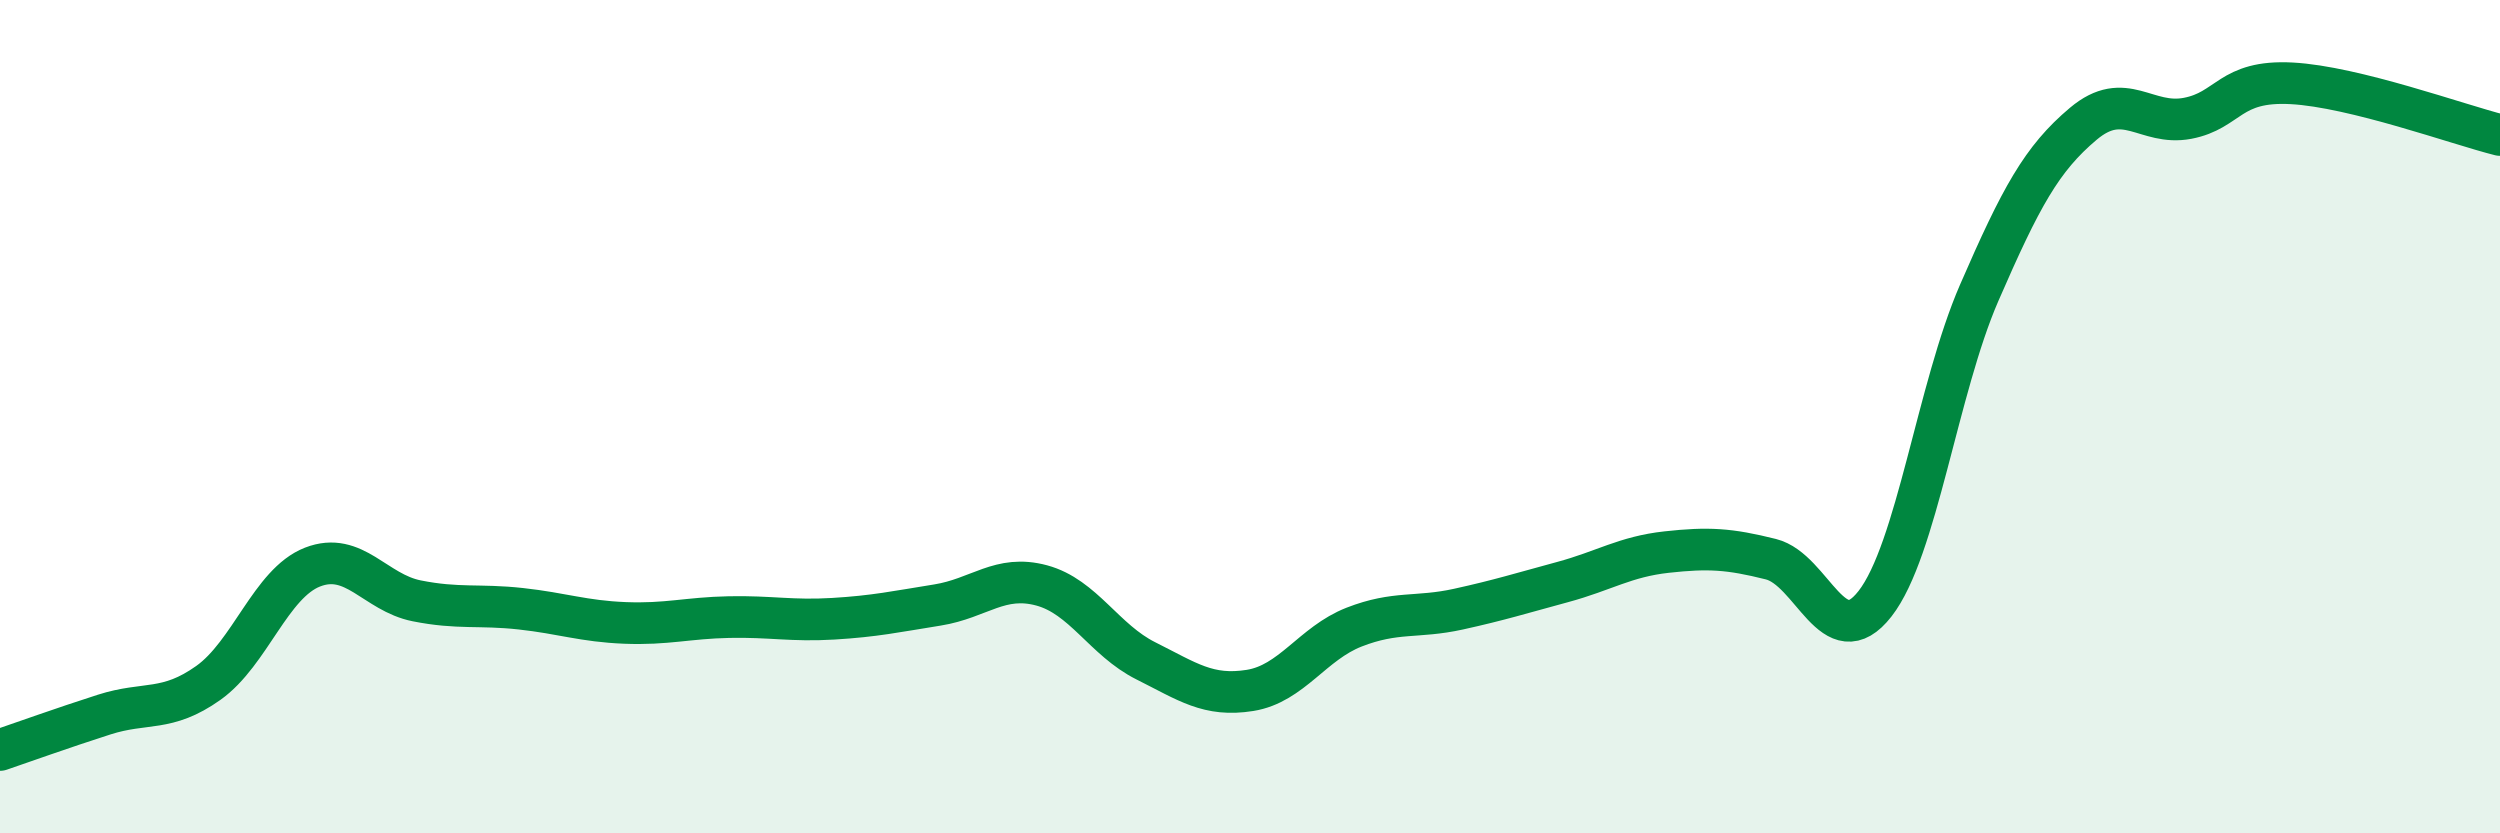
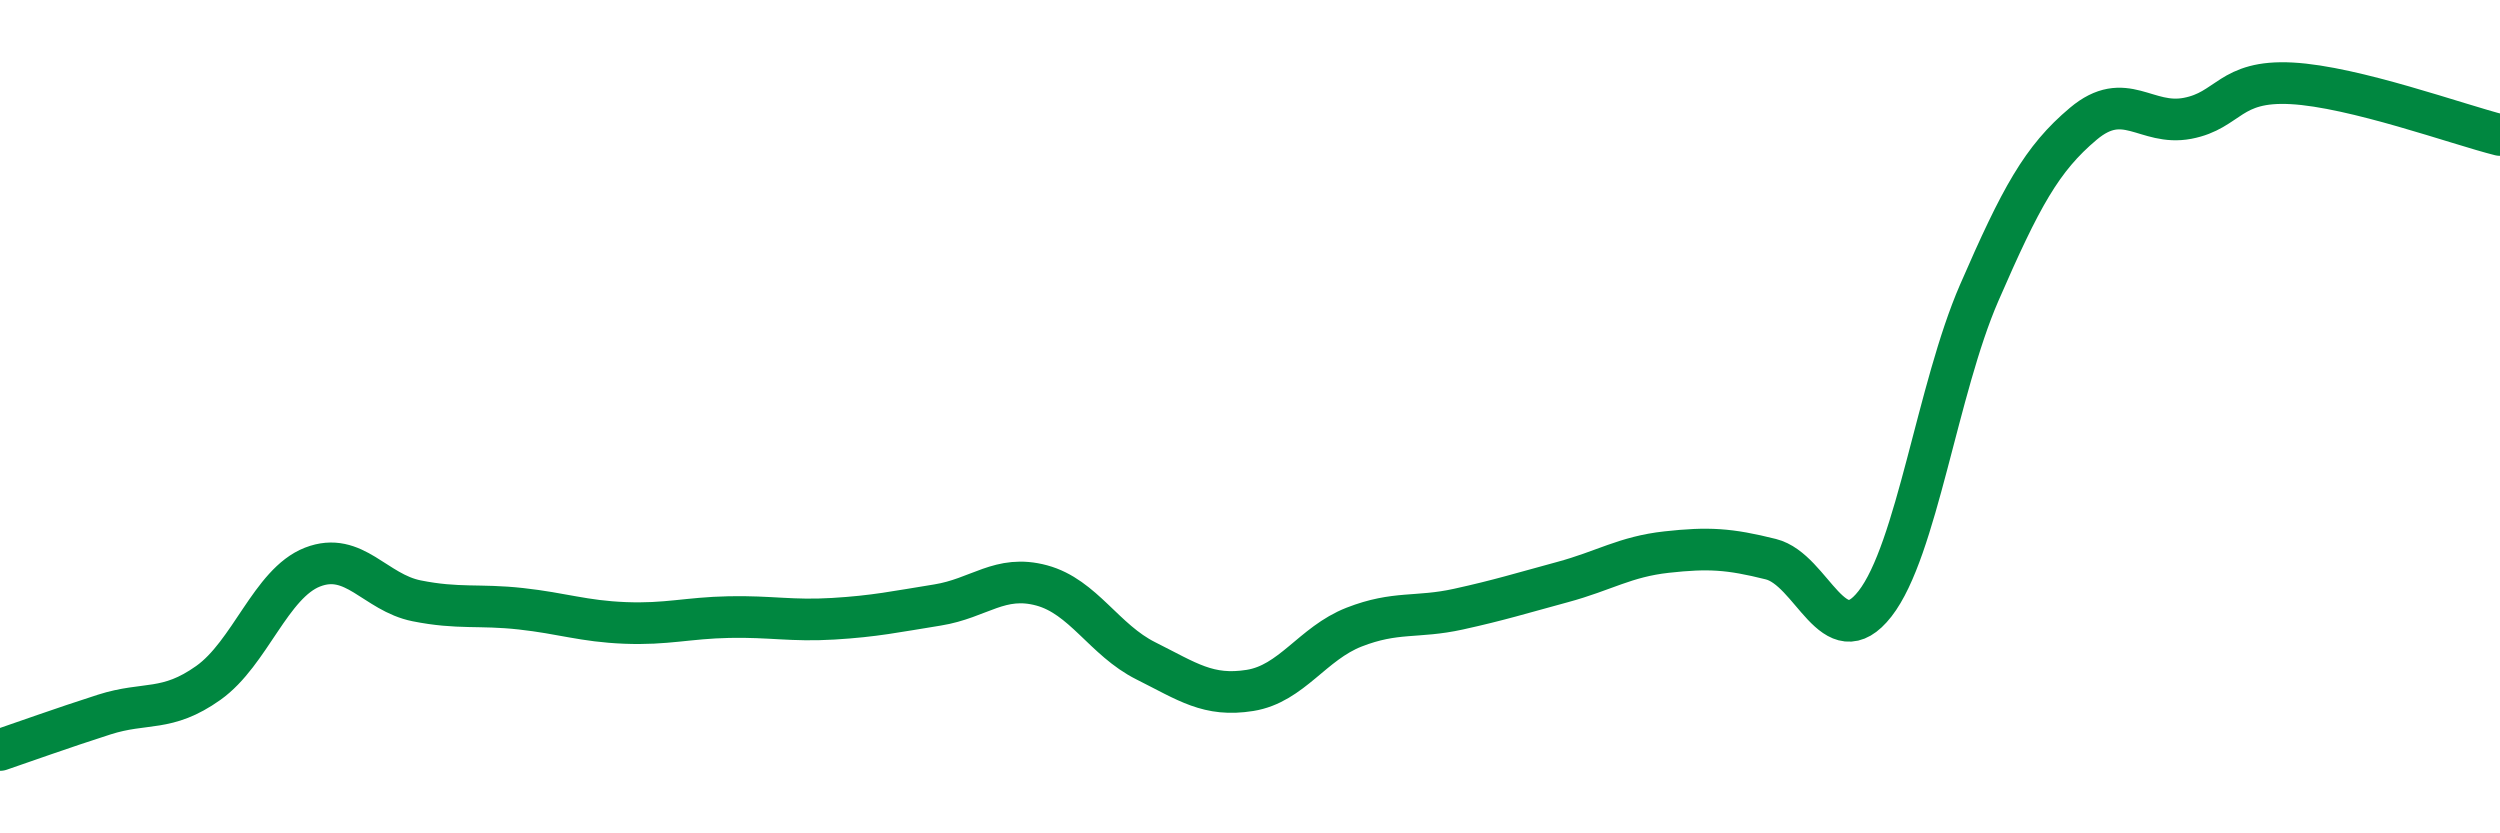
<svg xmlns="http://www.w3.org/2000/svg" width="60" height="20" viewBox="0 0 60 20">
-   <path d="M 0,18 C 0.5,17.83 1.5,17.47 2.5,17.15 C 3.5,16.83 4,17.1 5,16.39 C 6,15.68 6.5,14 7.5,13.61 C 8.5,13.22 9,14.22 10,14.42 C 11,14.62 11.5,14.5 12.5,14.61 C 13.5,14.72 14,14.91 15,14.95 C 16,14.99 16.5,14.83 17.5,14.81 C 18.5,14.79 19,14.91 20,14.85 C 21,14.79 21.5,14.68 22.5,14.52 C 23.5,14.36 24,13.78 25,14.05 C 26,14.32 26.5,15.36 27.5,15.86 C 28.5,16.36 29,16.73 30,16.57 C 31,16.41 31.5,15.44 32.5,15.05 C 33.5,14.66 34,14.84 35,14.62 C 36,14.4 36.5,14.24 37.5,13.97 C 38.5,13.7 39,13.36 40,13.25 C 41,13.14 41.5,13.17 42.5,13.42 C 43.5,13.67 44,15.77 45,14.49 C 46,13.21 46.5,9.33 47.5,7.03 C 48.5,4.73 49,3.81 50,2.97 C 51,2.13 51.5,3.03 52.5,2.84 C 53.5,2.65 53.5,1.92 55,2 C 56.5,2.08 59,2.99 60,3.24L60 20L0 20Z" fill="#008740" opacity="0.1" stroke-linecap="round" stroke-linejoin="round" />
  <path d="M 0,18 C 0.5,17.83 1.5,17.47 2.5,17.15 C 3.5,16.83 4,17.1 5,16.39 C 6,15.68 6.5,14 7.5,13.61 C 8.5,13.22 9,14.22 10,14.42 C 11,14.62 11.5,14.5 12.5,14.61 C 13.5,14.72 14,14.91 15,14.95 C 16,14.99 16.5,14.83 17.5,14.81 C 18.5,14.79 19,14.91 20,14.85 C 21,14.79 21.5,14.68 22.5,14.52 C 23.5,14.36 24,13.78 25,14.05 C 26,14.32 26.5,15.36 27.5,15.86 C 28.5,16.36 29,16.73 30,16.57 C 31,16.41 31.5,15.44 32.5,15.05 C 33.5,14.66 34,14.84 35,14.62 C 36,14.4 36.5,14.24 37.5,13.97 C 38.5,13.7 39,13.36 40,13.25 C 41,13.14 41.5,13.17 42.5,13.42 C 43.5,13.67 44,15.77 45,14.49 C 46,13.21 46.5,9.33 47.5,7.03 C 48.5,4.73 49,3.81 50,2.97 C 51,2.13 51.5,3.03 52.5,2.84 C 53.5,2.65 53.5,1.92 55,2 C 56.5,2.08 59,2.99 60,3.24" stroke="#008740" stroke-width="1" fill="none" stroke-linecap="round" stroke-linejoin="round" />
</svg>